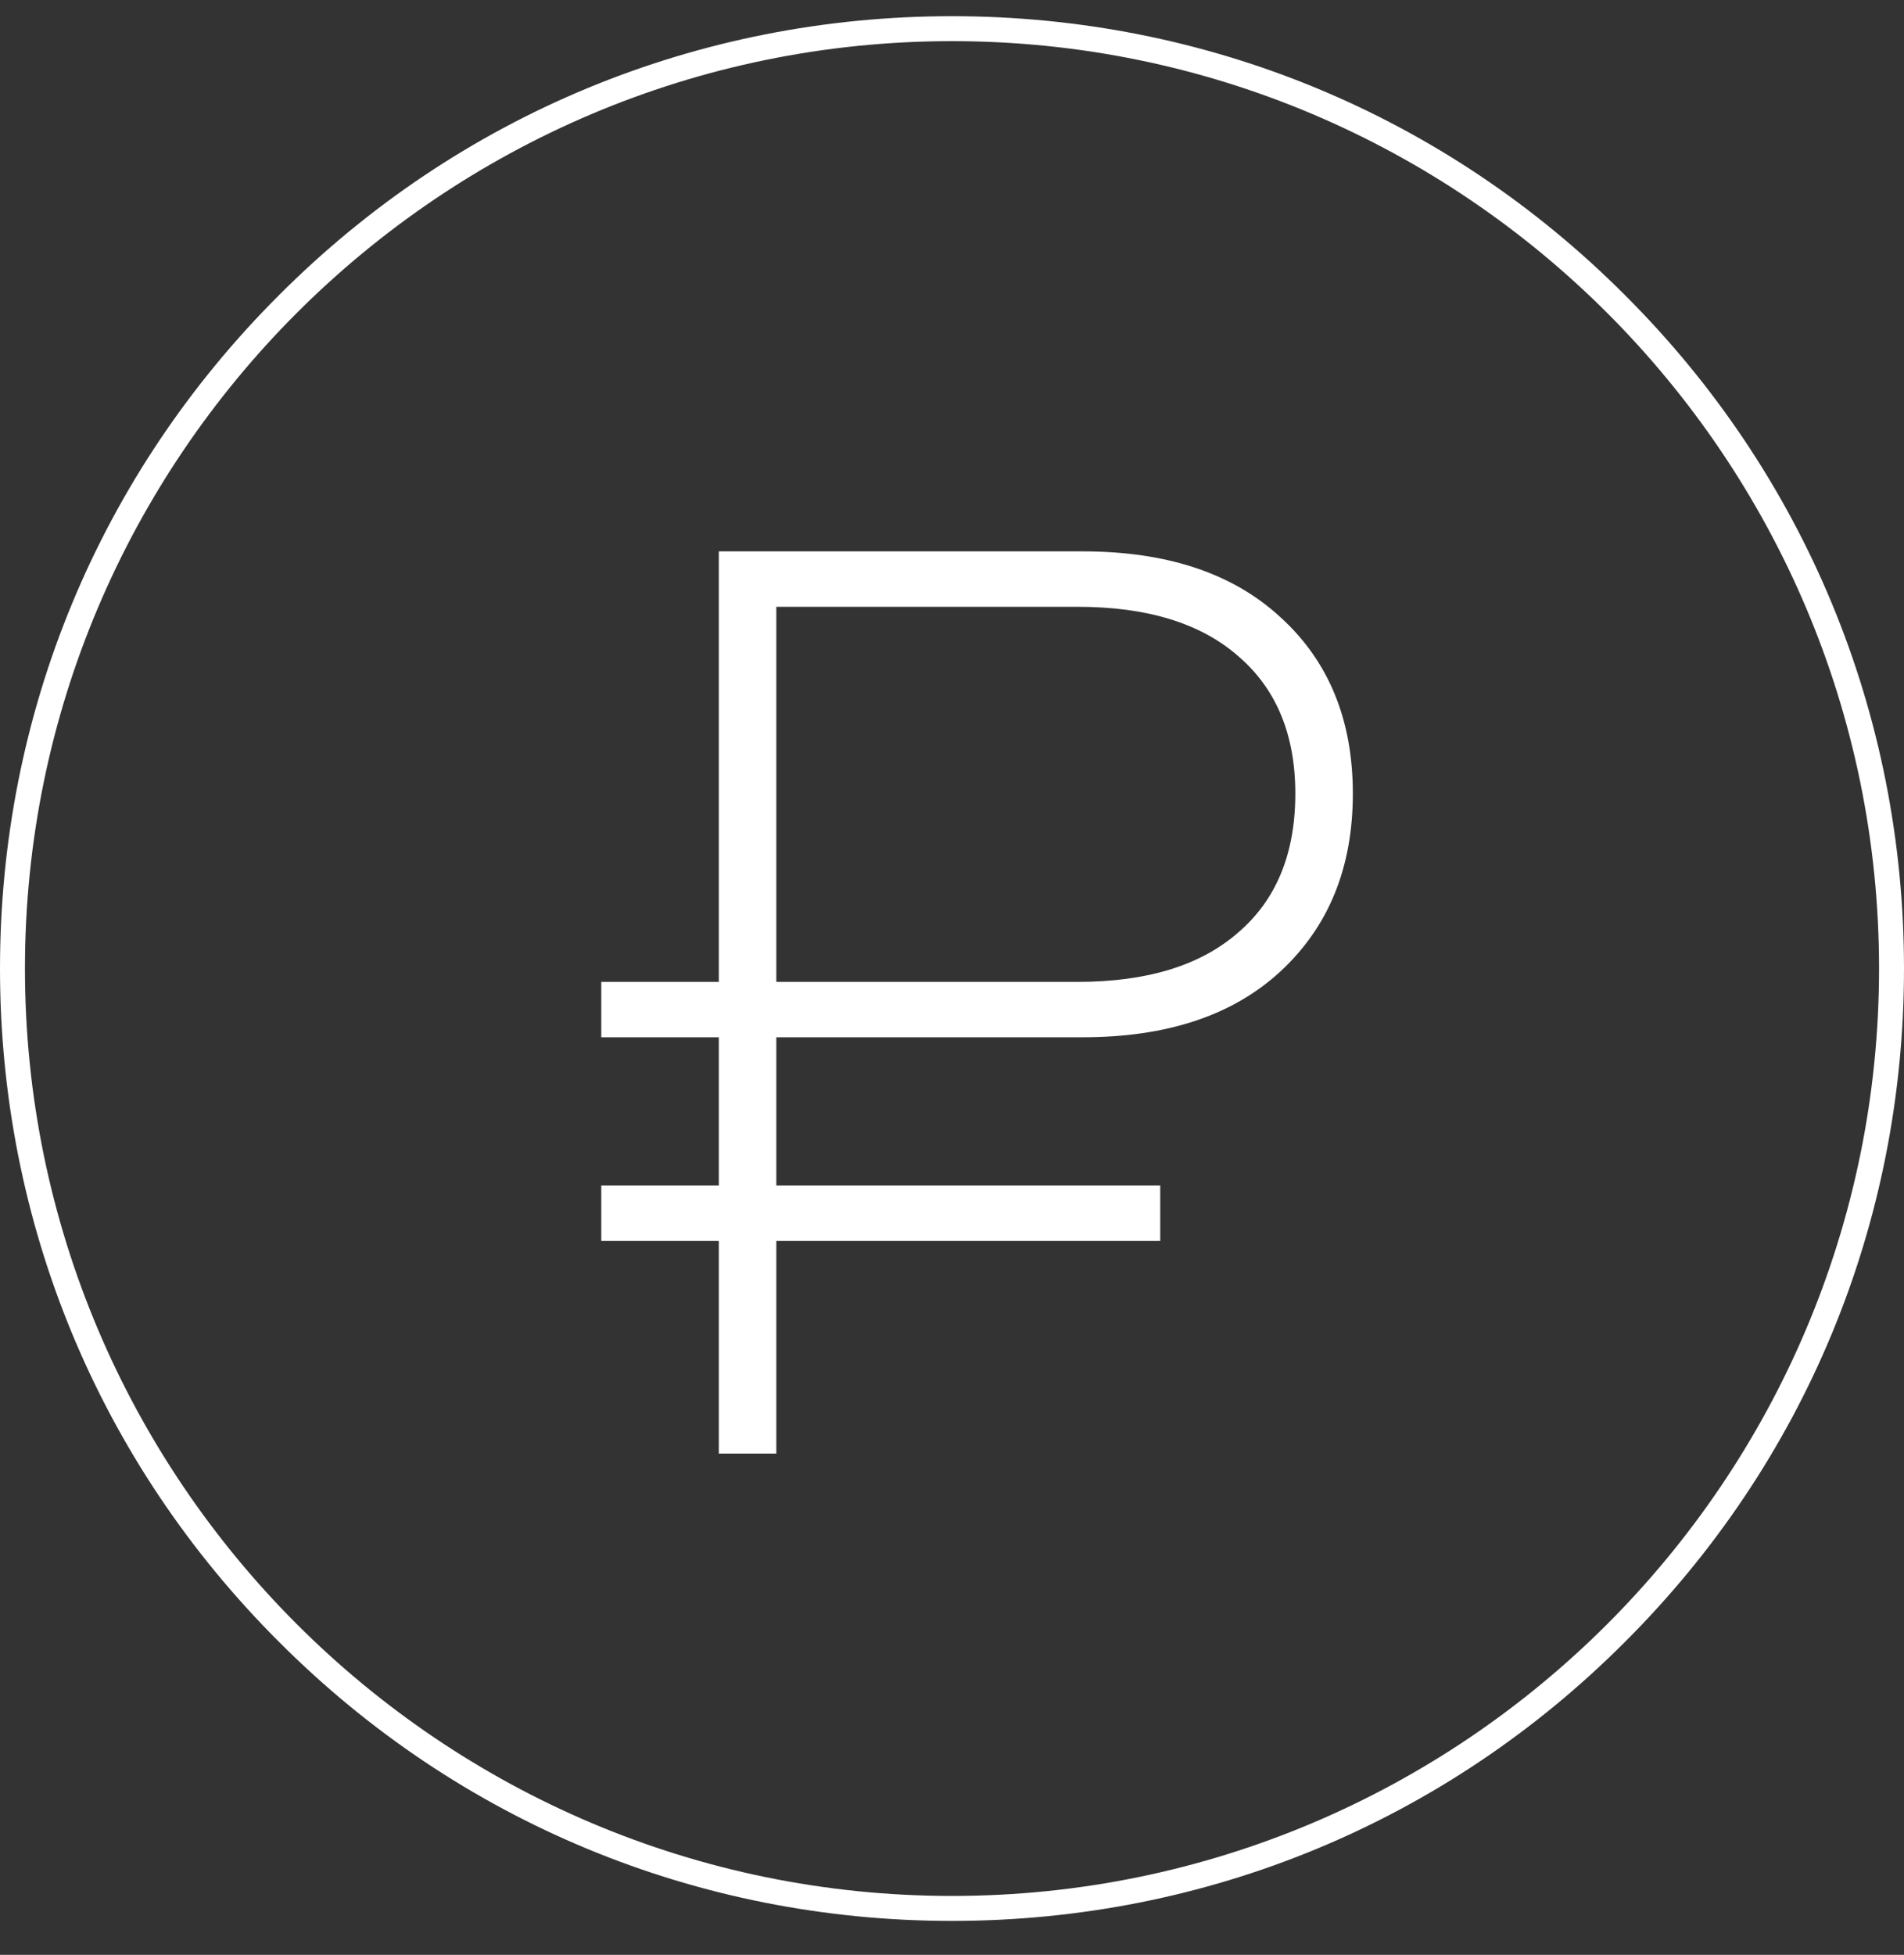
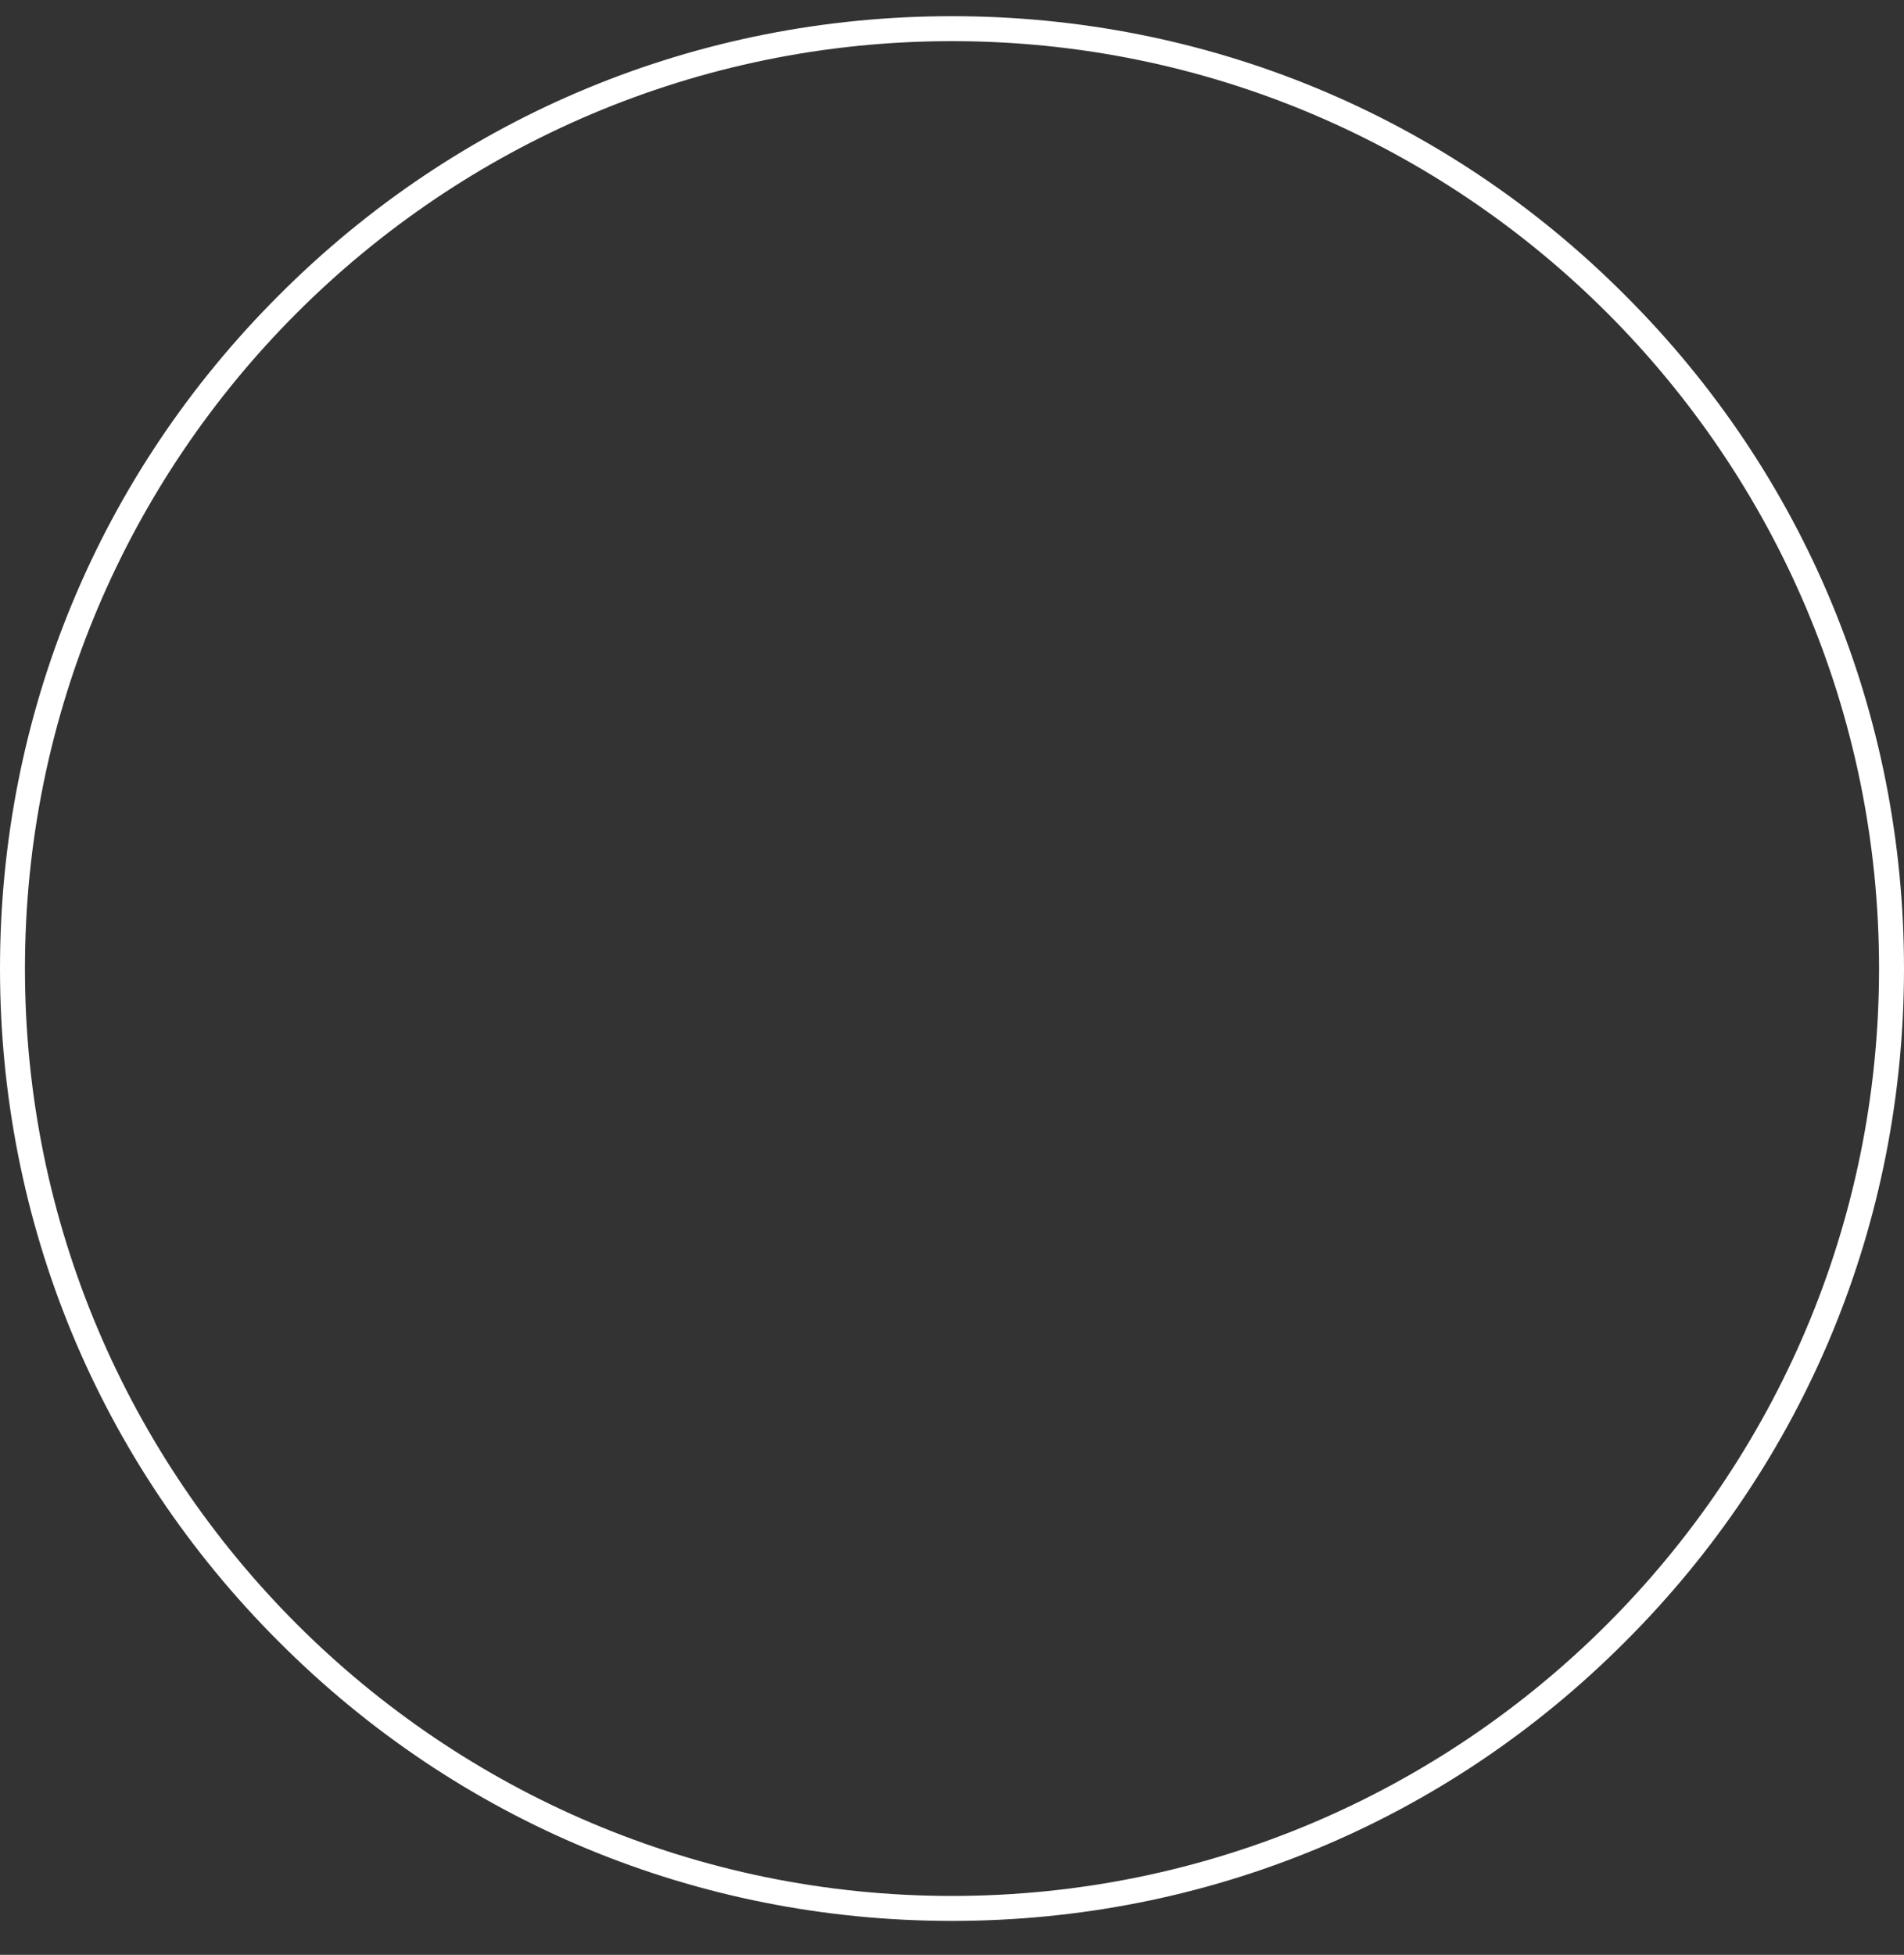
<svg xmlns="http://www.w3.org/2000/svg" width="38" height="39" viewBox="0 0 38 39" fill="none">
  <rect x="0" y="0" width="38" height="39" fill="#333333" stroke="none" />
-   <path d="M15.494 29H14.346V24.757H12V23.651H14.346V20.694H12V19.589H14.346V11H21.609C23.29 11 24.604 11.437 25.552 12.311C26.517 13.186 27 14.36 27 15.834C27 17.309 26.517 18.491 25.552 19.383C24.604 20.257 23.29 20.694 21.609 20.694H15.494V23.651H23.156V24.757H15.494V29ZM15.494 12.106V19.589H21.509C22.89 19.589 23.955 19.263 24.704 18.611C25.469 17.96 25.852 17.034 25.852 15.834C25.852 14.651 25.469 13.734 24.704 13.083C23.955 12.431 22.89 12.106 21.509 12.106H15.494Z" fill="white" />
  <path d="M19 38.323C13.922 38.323 9.152 36.348 5.567 32.755C1.975 29.171 0 24.401 0 19.323C0 14.245 1.975 9.474 5.567 5.89C9.152 2.297 13.922 0.323 19 0.323C24.078 0.323 28.849 2.297 32.433 5.89C36.025 9.474 38 14.245 38 19.323C38 24.401 36.025 29.171 32.433 32.755C28.849 36.348 24.078 38.323 19 38.323ZM19 0.821C8.795 0.821 0.498 9.118 0.498 19.323C0.498 29.528 8.795 37.825 19 37.825C29.205 37.825 37.502 29.528 37.502 19.323C37.502 9.118 29.205 0.821 19 0.821Z" fill="white" />
</svg>